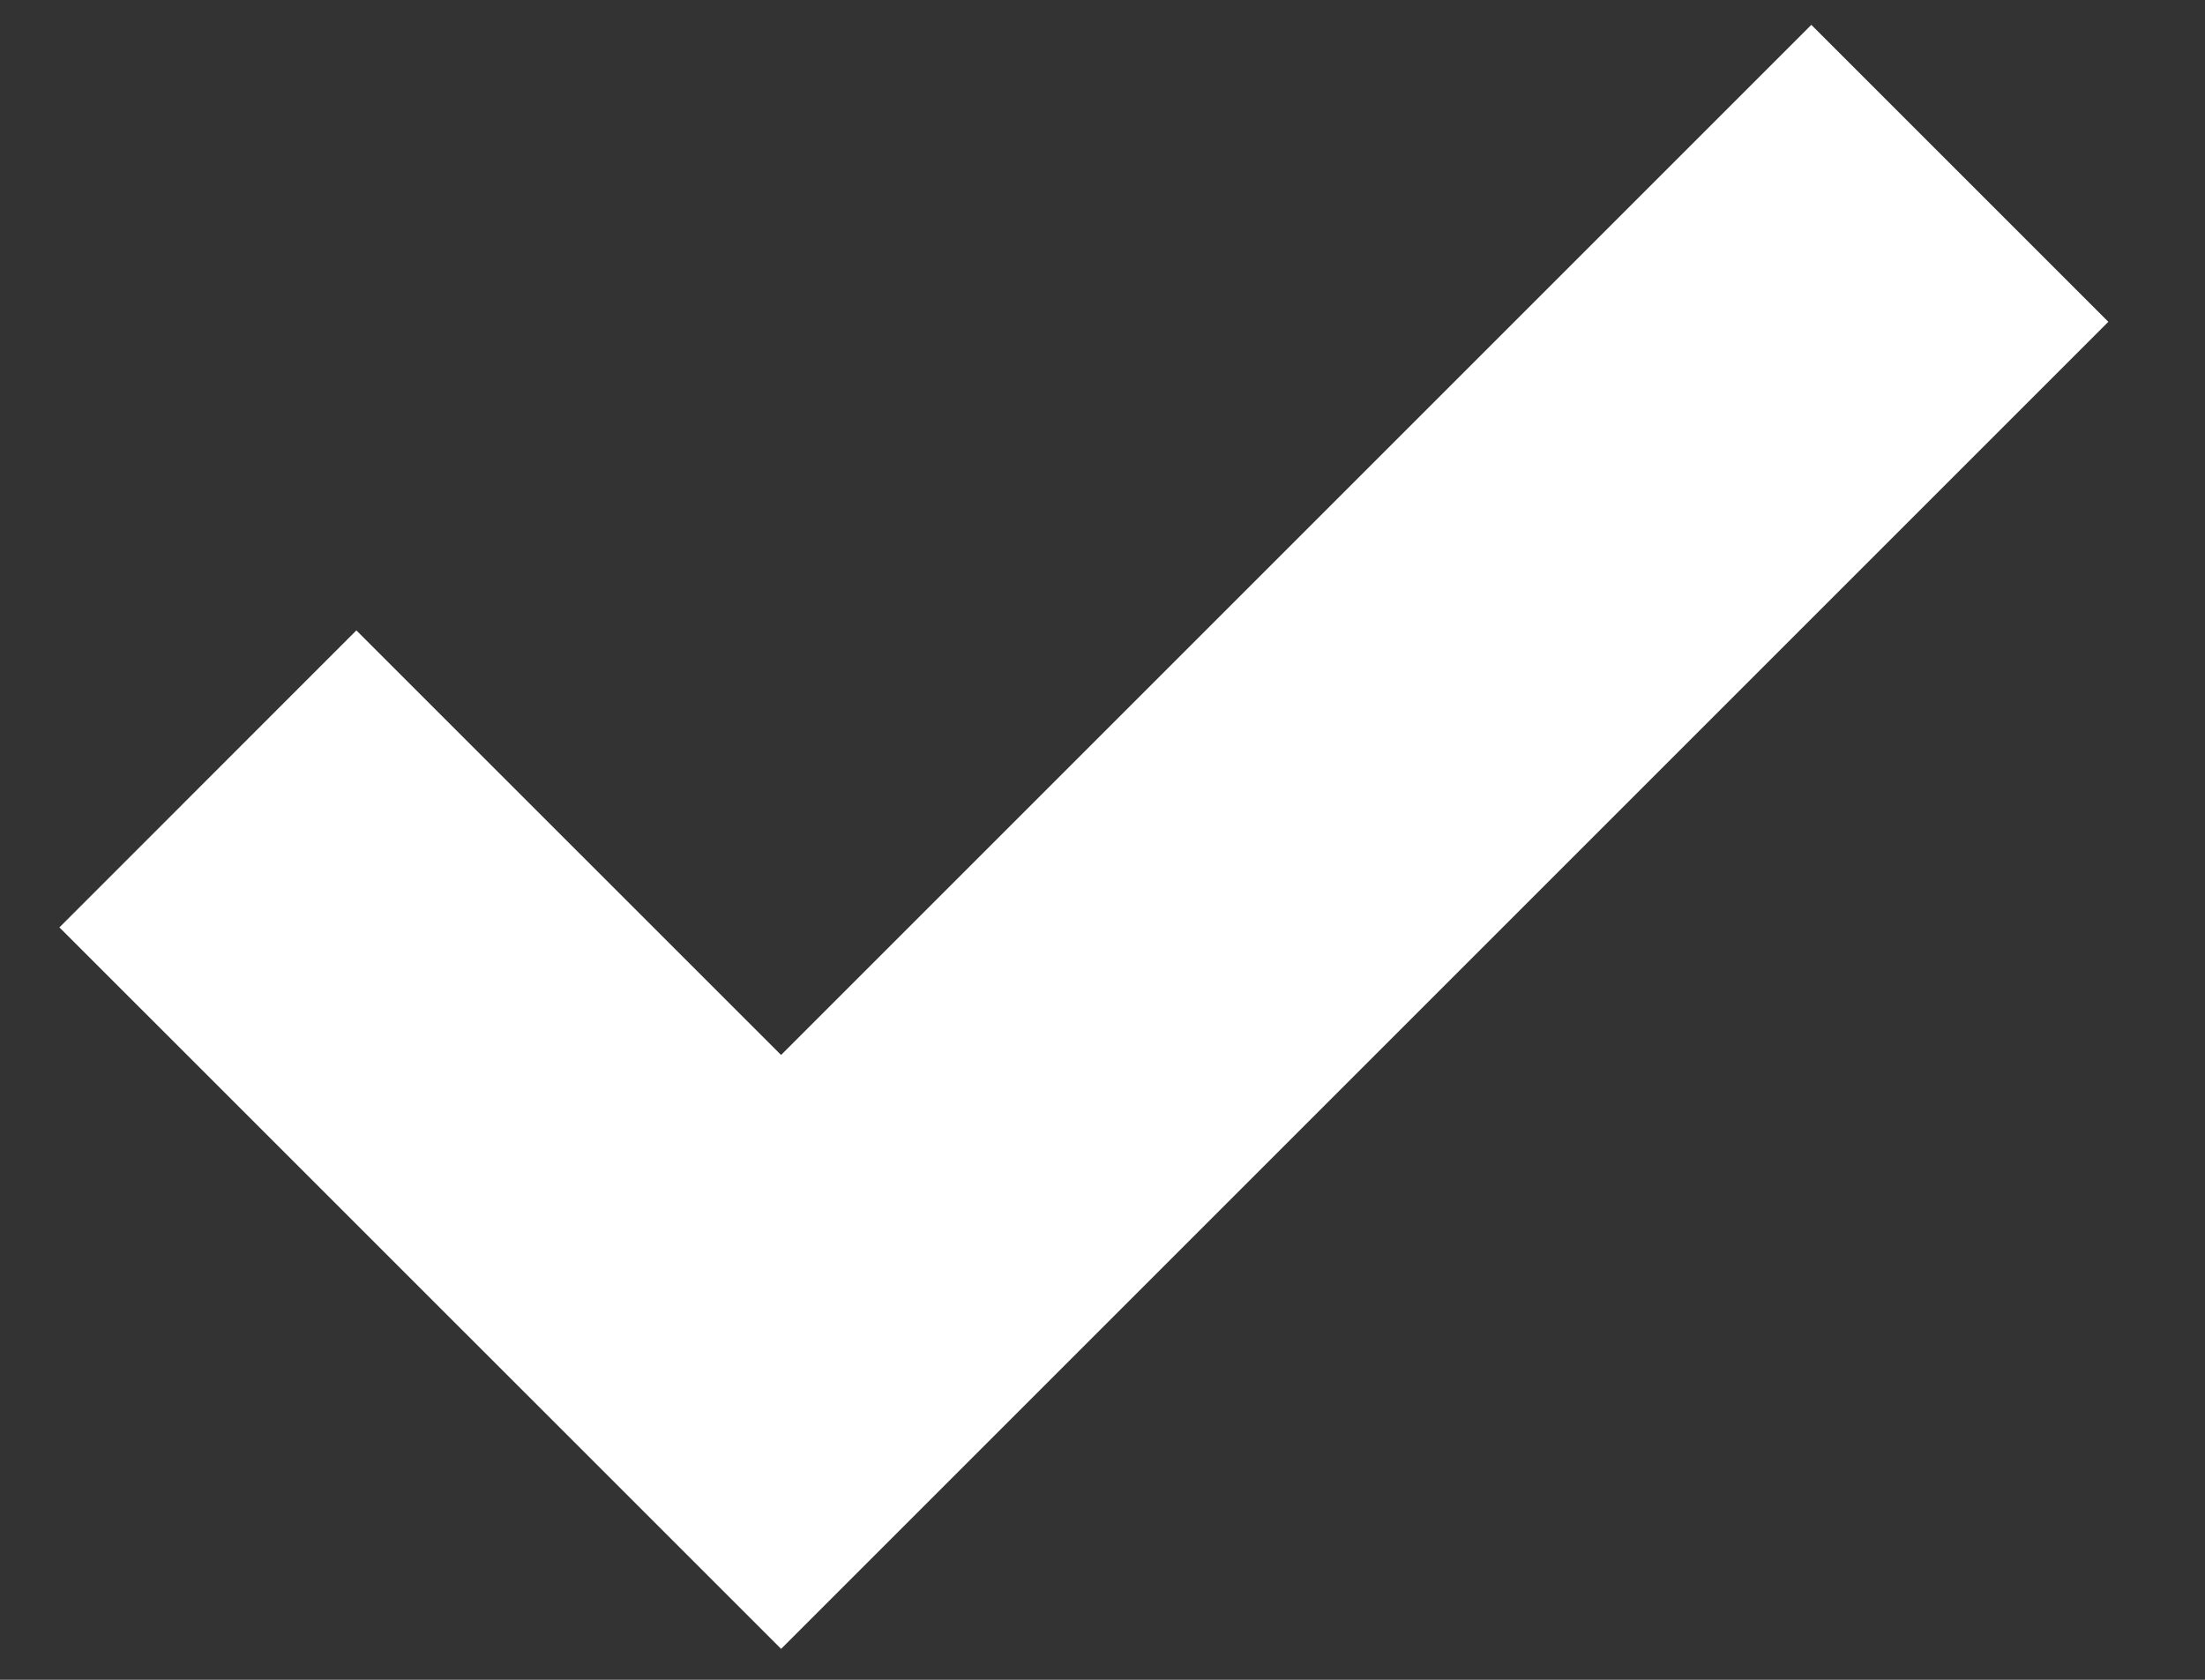
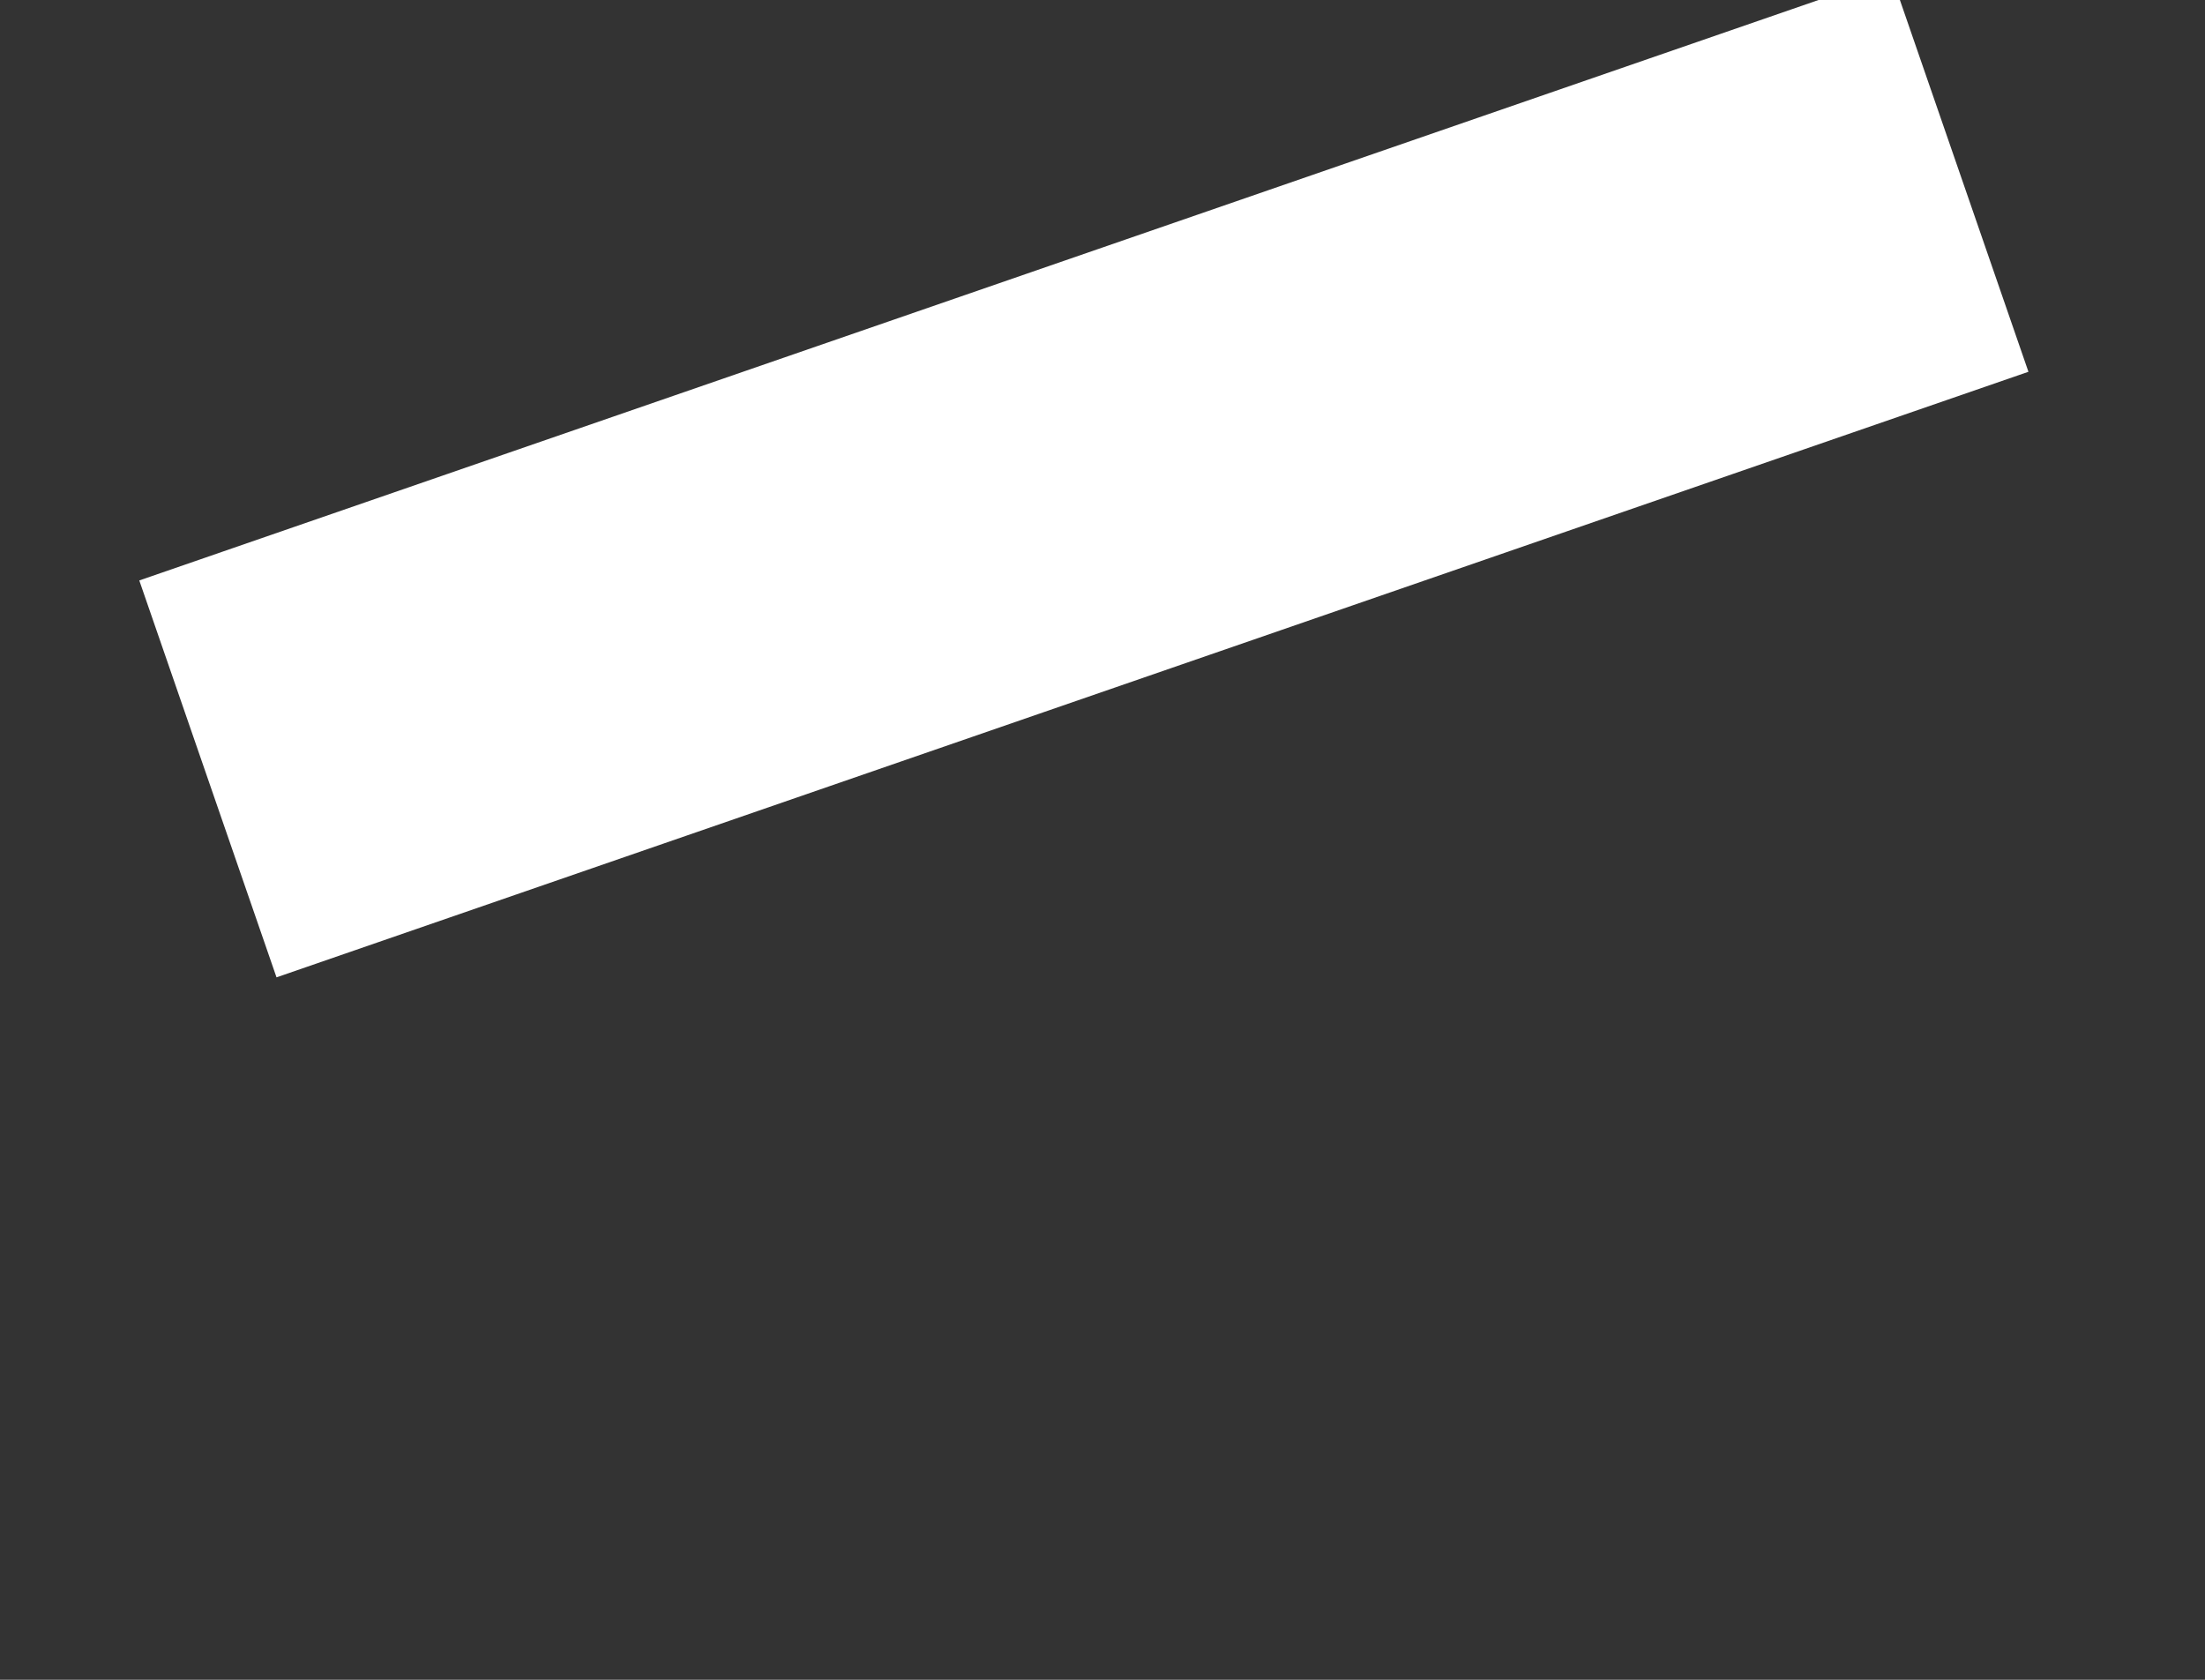
<svg xmlns="http://www.w3.org/2000/svg" width="21" height="16" viewBox="0 0 21 16" fill="none">
  <rect x="0" y="0" width="21" height="16" fill="#333333" stroke="none" />
-   <path d="M1.98 7.419L7.439 12.877L18.665 1.651" stroke="white" stroke-width="4" />
+   <path d="M1.98 7.419L18.665 1.651" stroke="white" stroke-width="4" />
</svg>